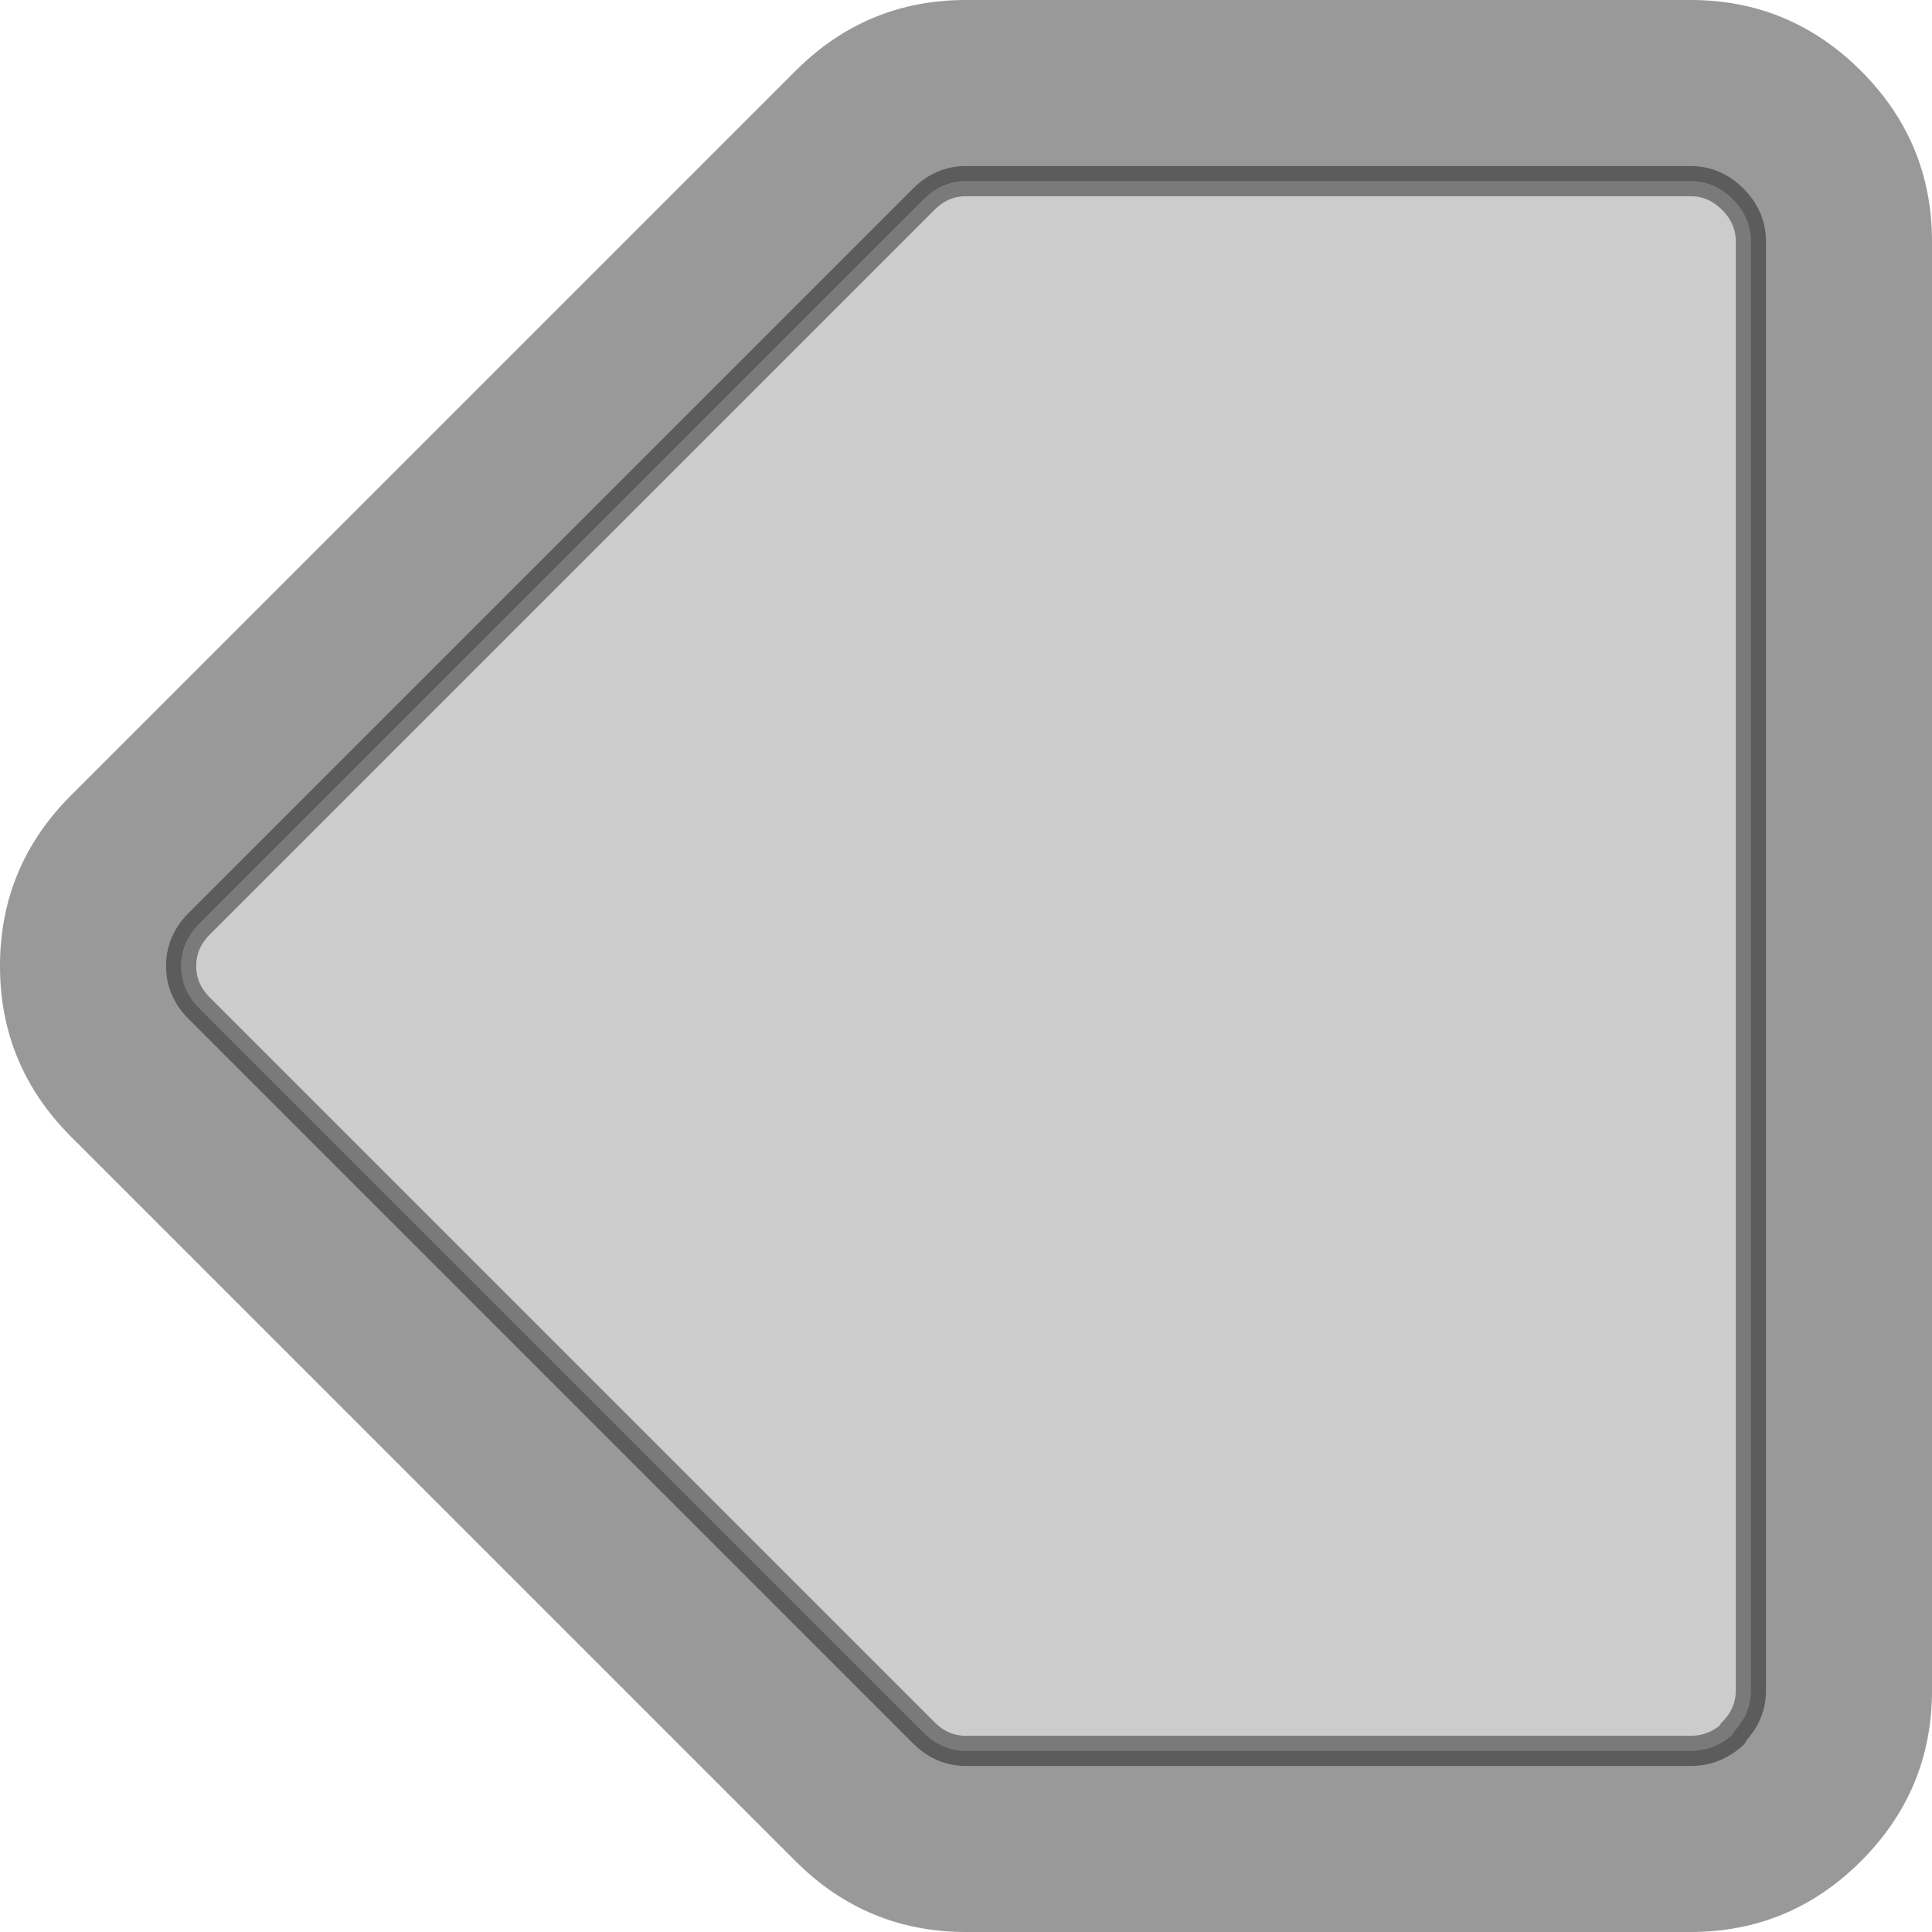
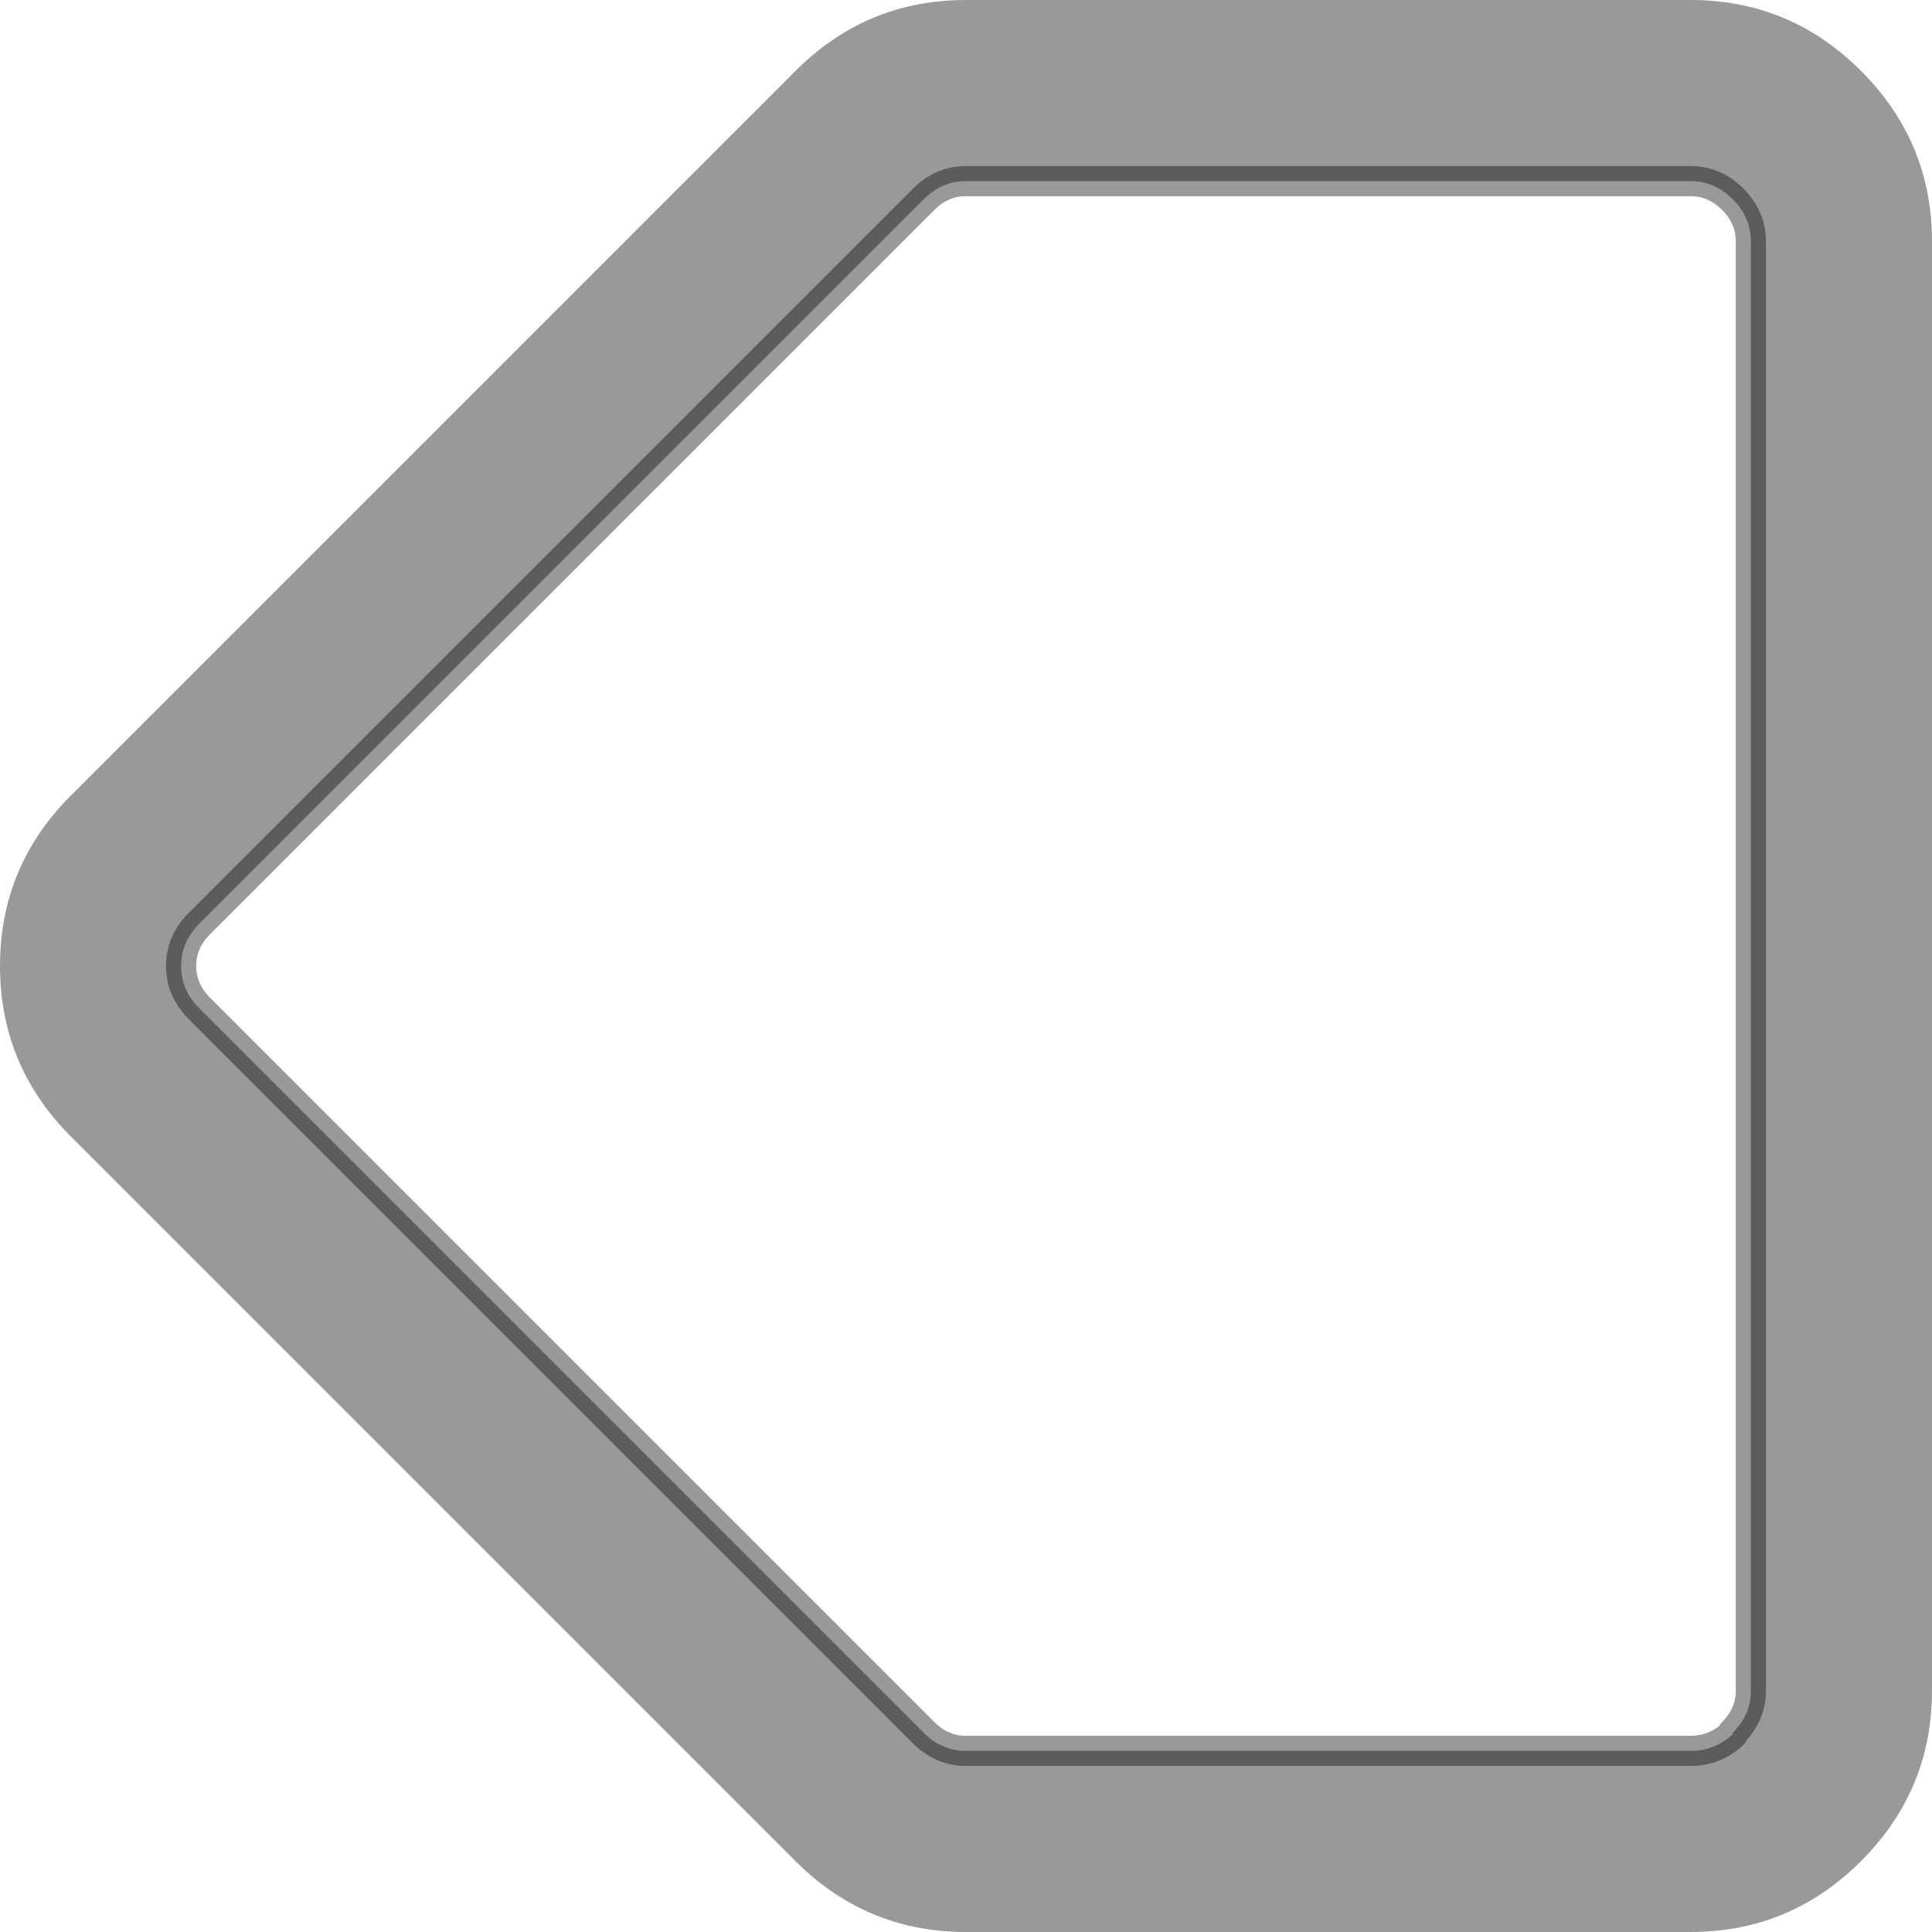
<svg xmlns="http://www.w3.org/2000/svg" width="64" height="64">
  <defs />
  <g>
    <path stroke="none" fill="#000000" fill-opacity="0.4" d="M57.4 6.6 Q56.8 6 56 6 L32 6 Q31.2 6 30.6 6.6 L6.6 30.6 Q6 31.2 6 32 6 32.8 6.6 33.4 L30.6 57.4 Q31.2 58 32 58 L56 58 Q56.8 58 57.4 57.45 L57.4 57.4 Q58 56.8 58 56 L58 8 Q58 7.2 57.4 6.6 M56 0 Q59.3 0 61.65 2.35 64 4.7 64 8 L64 56 Q64 59.3 61.65 61.65 59.3 64 56 64 L32 64 Q28.7 64 26.35 61.65 L2.35 37.65 Q0 35.3 0 32 0 28.7 2.35 26.35 L26.35 2.35 Q28.7 0 32 0 L56 0" />
-     <path stroke="none" fill="#000000" fill-opacity="0.2" d="M57.4 6.6 Q58 7.2 58 8 L58 56 Q58 56.8 57.4 57.4 L57.4 57.45 Q56.8 58 56 58 L32 58 Q31.2 58 30.6 57.4 L6.6 33.4 Q6 32.8 6 32 6 31.2 6.6 30.6 L30.6 6.6 Q31.2 6 32 6 L56 6 Q56.8 6 57.4 6.6" />
    <path fill="none" stroke="#000000" stroke-width="1" stroke-opacity="0.4" stroke-linecap="round" stroke-linejoin="round" d="M57.4 6.6 Q56.8 6 56 6 L32 6 Q31.2 6 30.6 6.6 L6.6 30.6 Q6 31.2 6 32 6 32.8 6.6 33.4 L30.6 57.4 Q31.2 58 32 58 L56 58 Q56.8 58 57.4 57.45 L57.4 57.4 Q58 56.8 58 56 L58 8 Q58 7.2 57.4 6.6" />
  </g>
</svg>